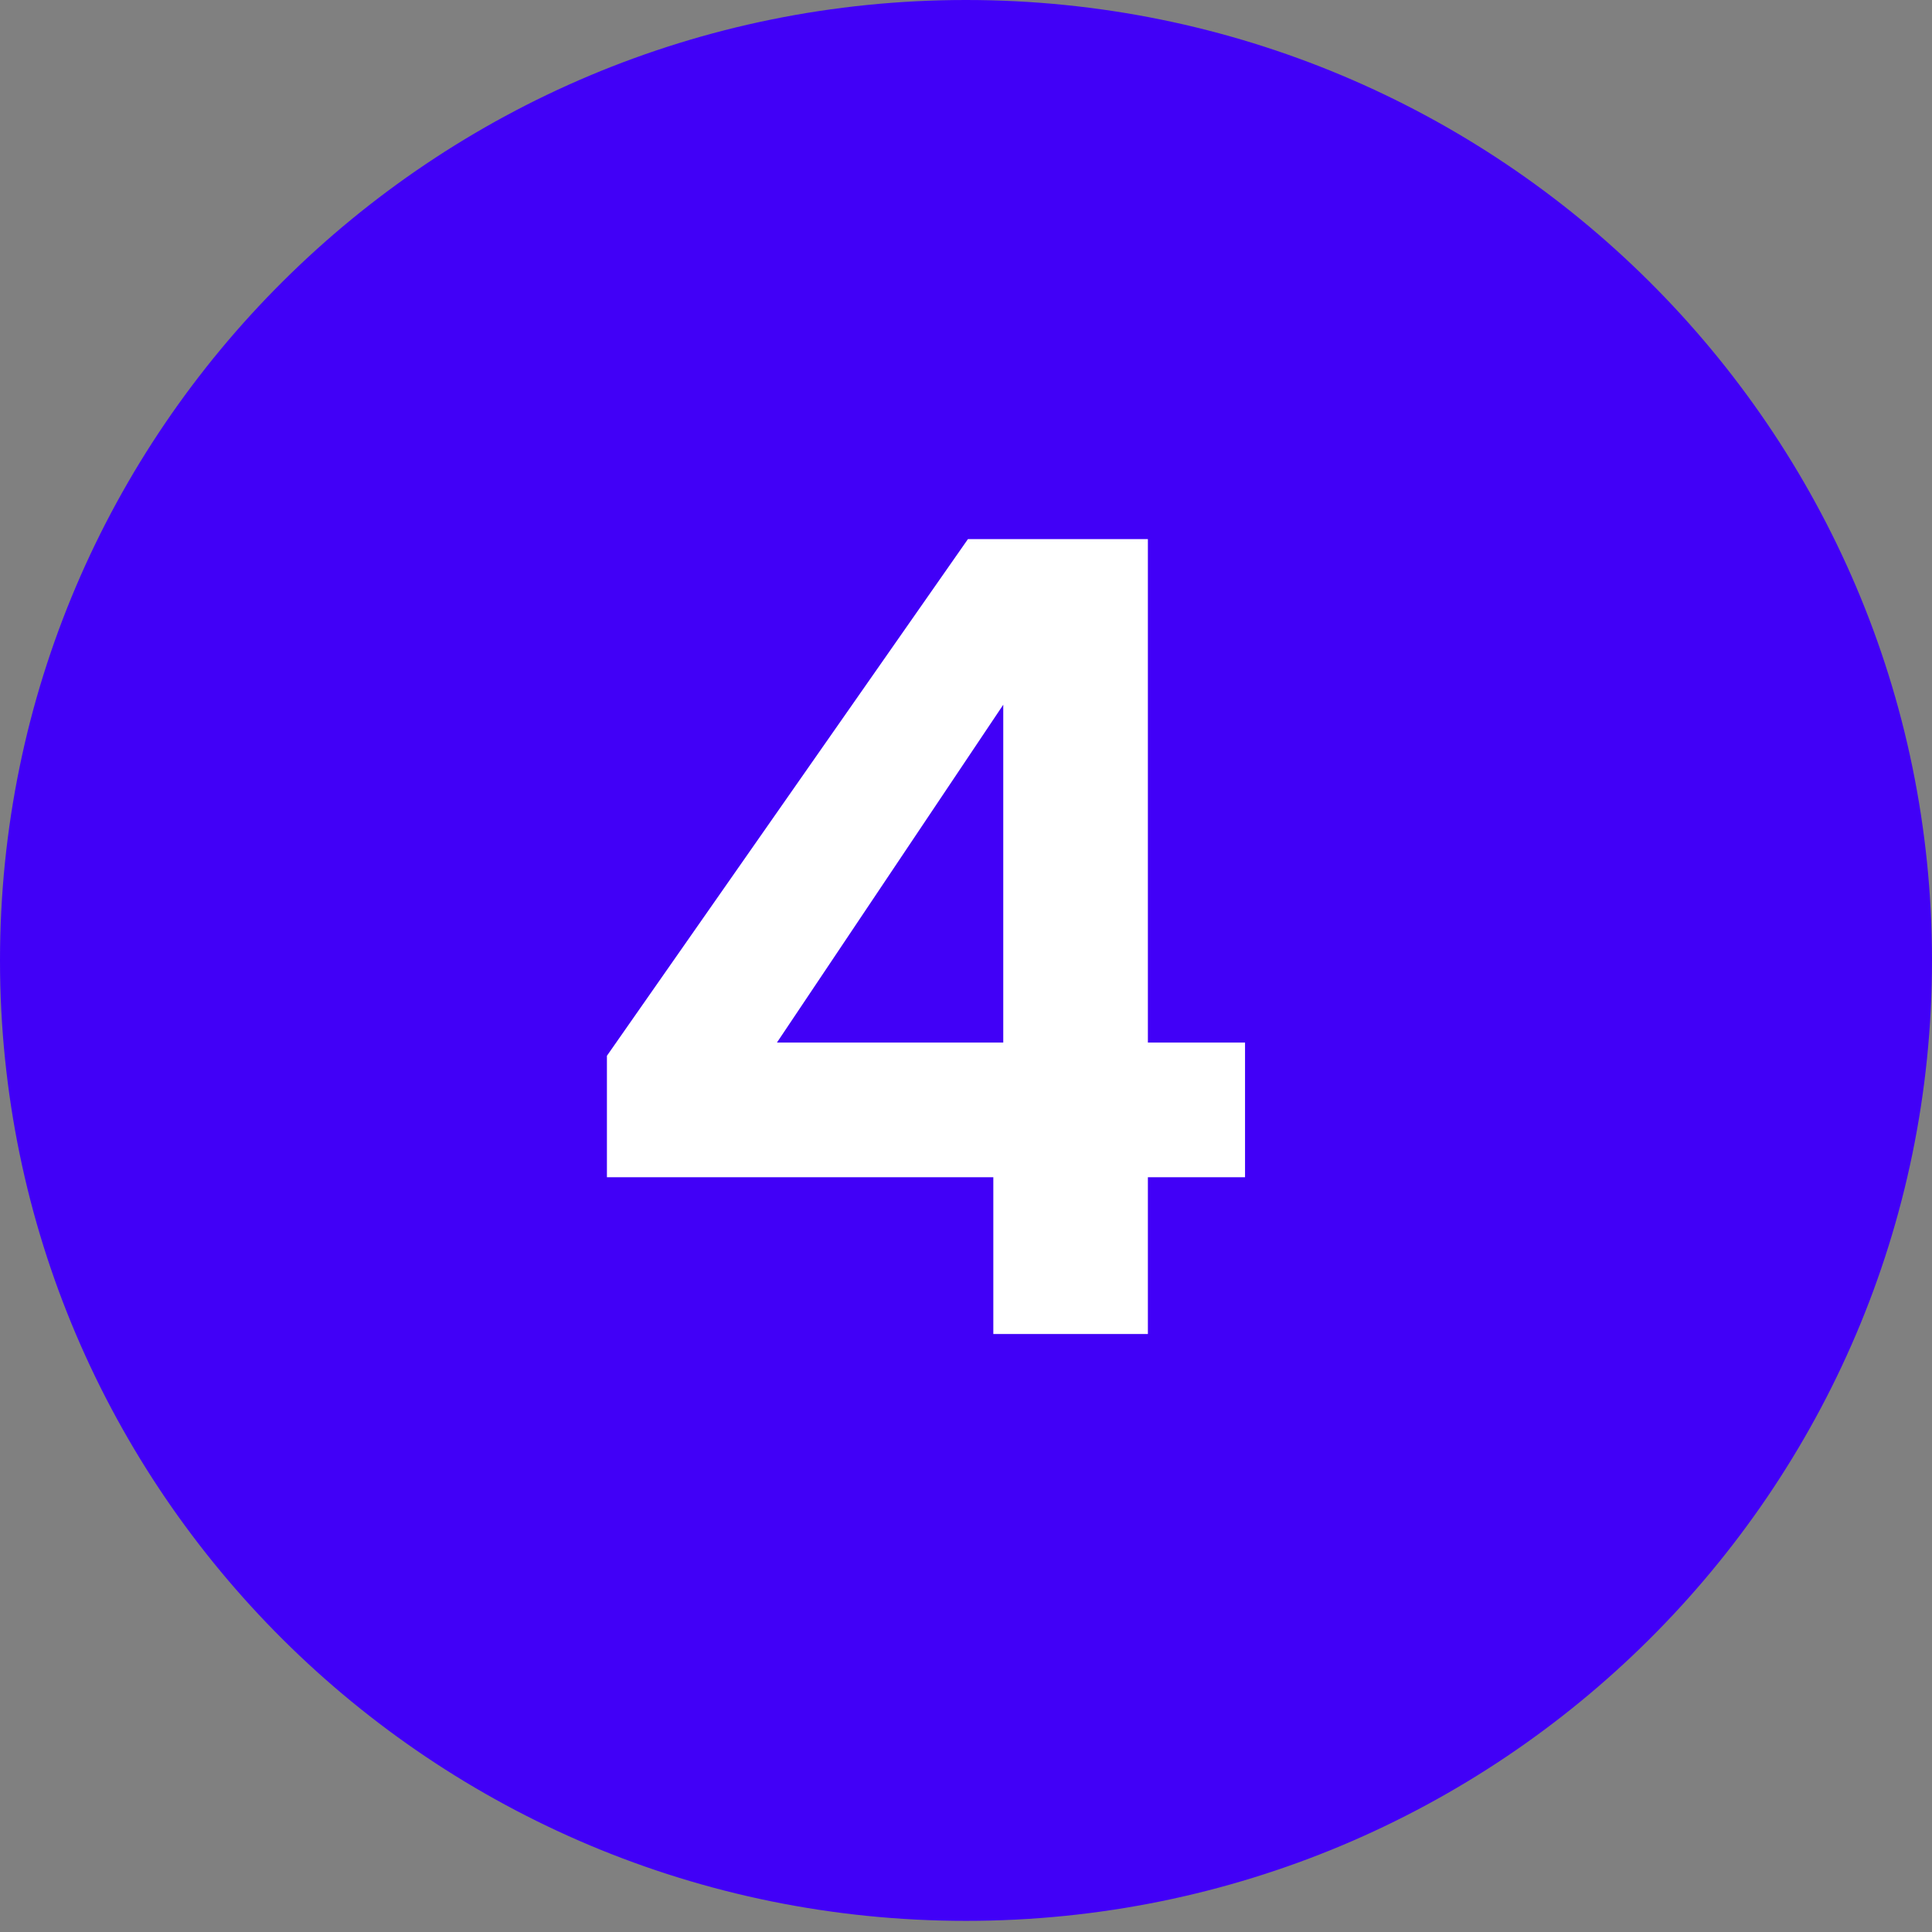
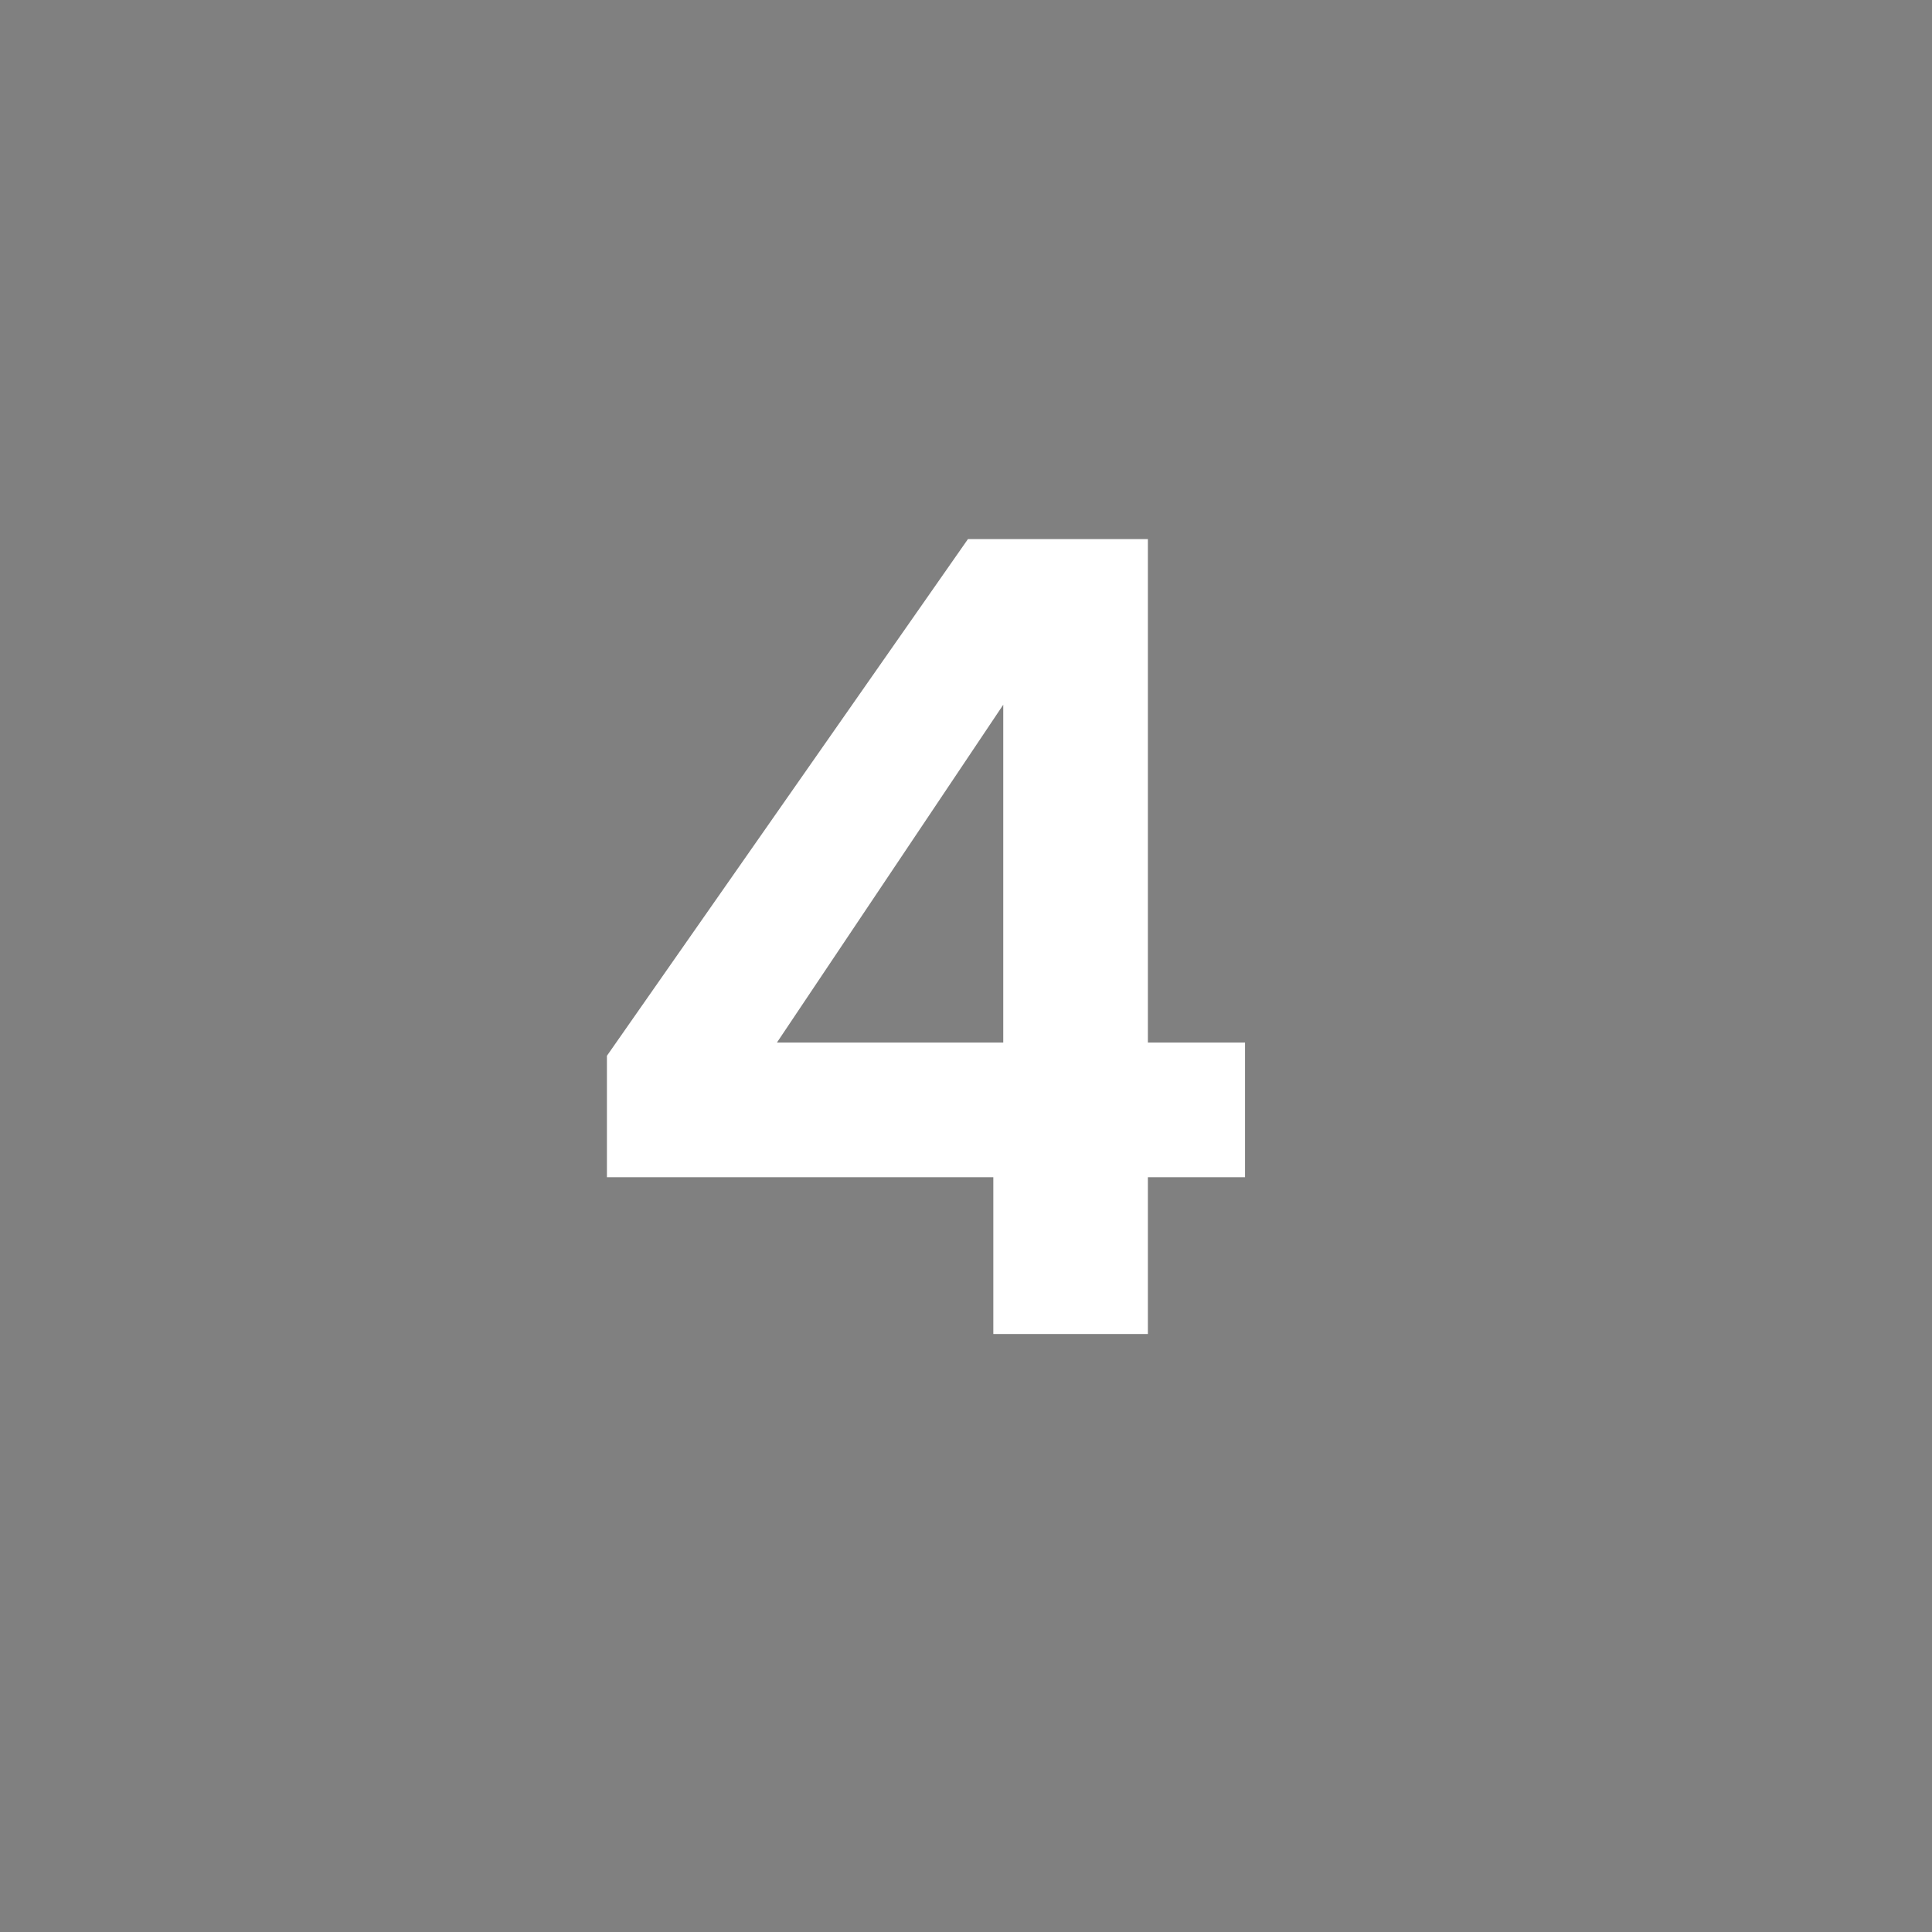
<svg xmlns="http://www.w3.org/2000/svg" width="42" height="42" viewBox="0 0 42 42" fill="none">
  <rect x="0" y="0" width="42" height="42" fill="#808080" stroke="none" />
-   <path d="M21 0.5C32.325 0.5 41.5 9.627 41.5 20.879C41.5 32.131 32.325 41.258 21 41.258C9.675 41.258 0.5 32.131 0.5 20.879C0.5 9.627 9.675 0.5 21 0.5Z" fill="#4100F7" stroke="#4100F7" />
  <path d="M13.194 25.592V22.952L21.042 11.72H24.954V22.664H27.066V25.592H24.954V29H21.594V25.592H13.194ZM21.81 15.32L16.89 22.664H21.81V15.32Z" fill="white" />
</svg>